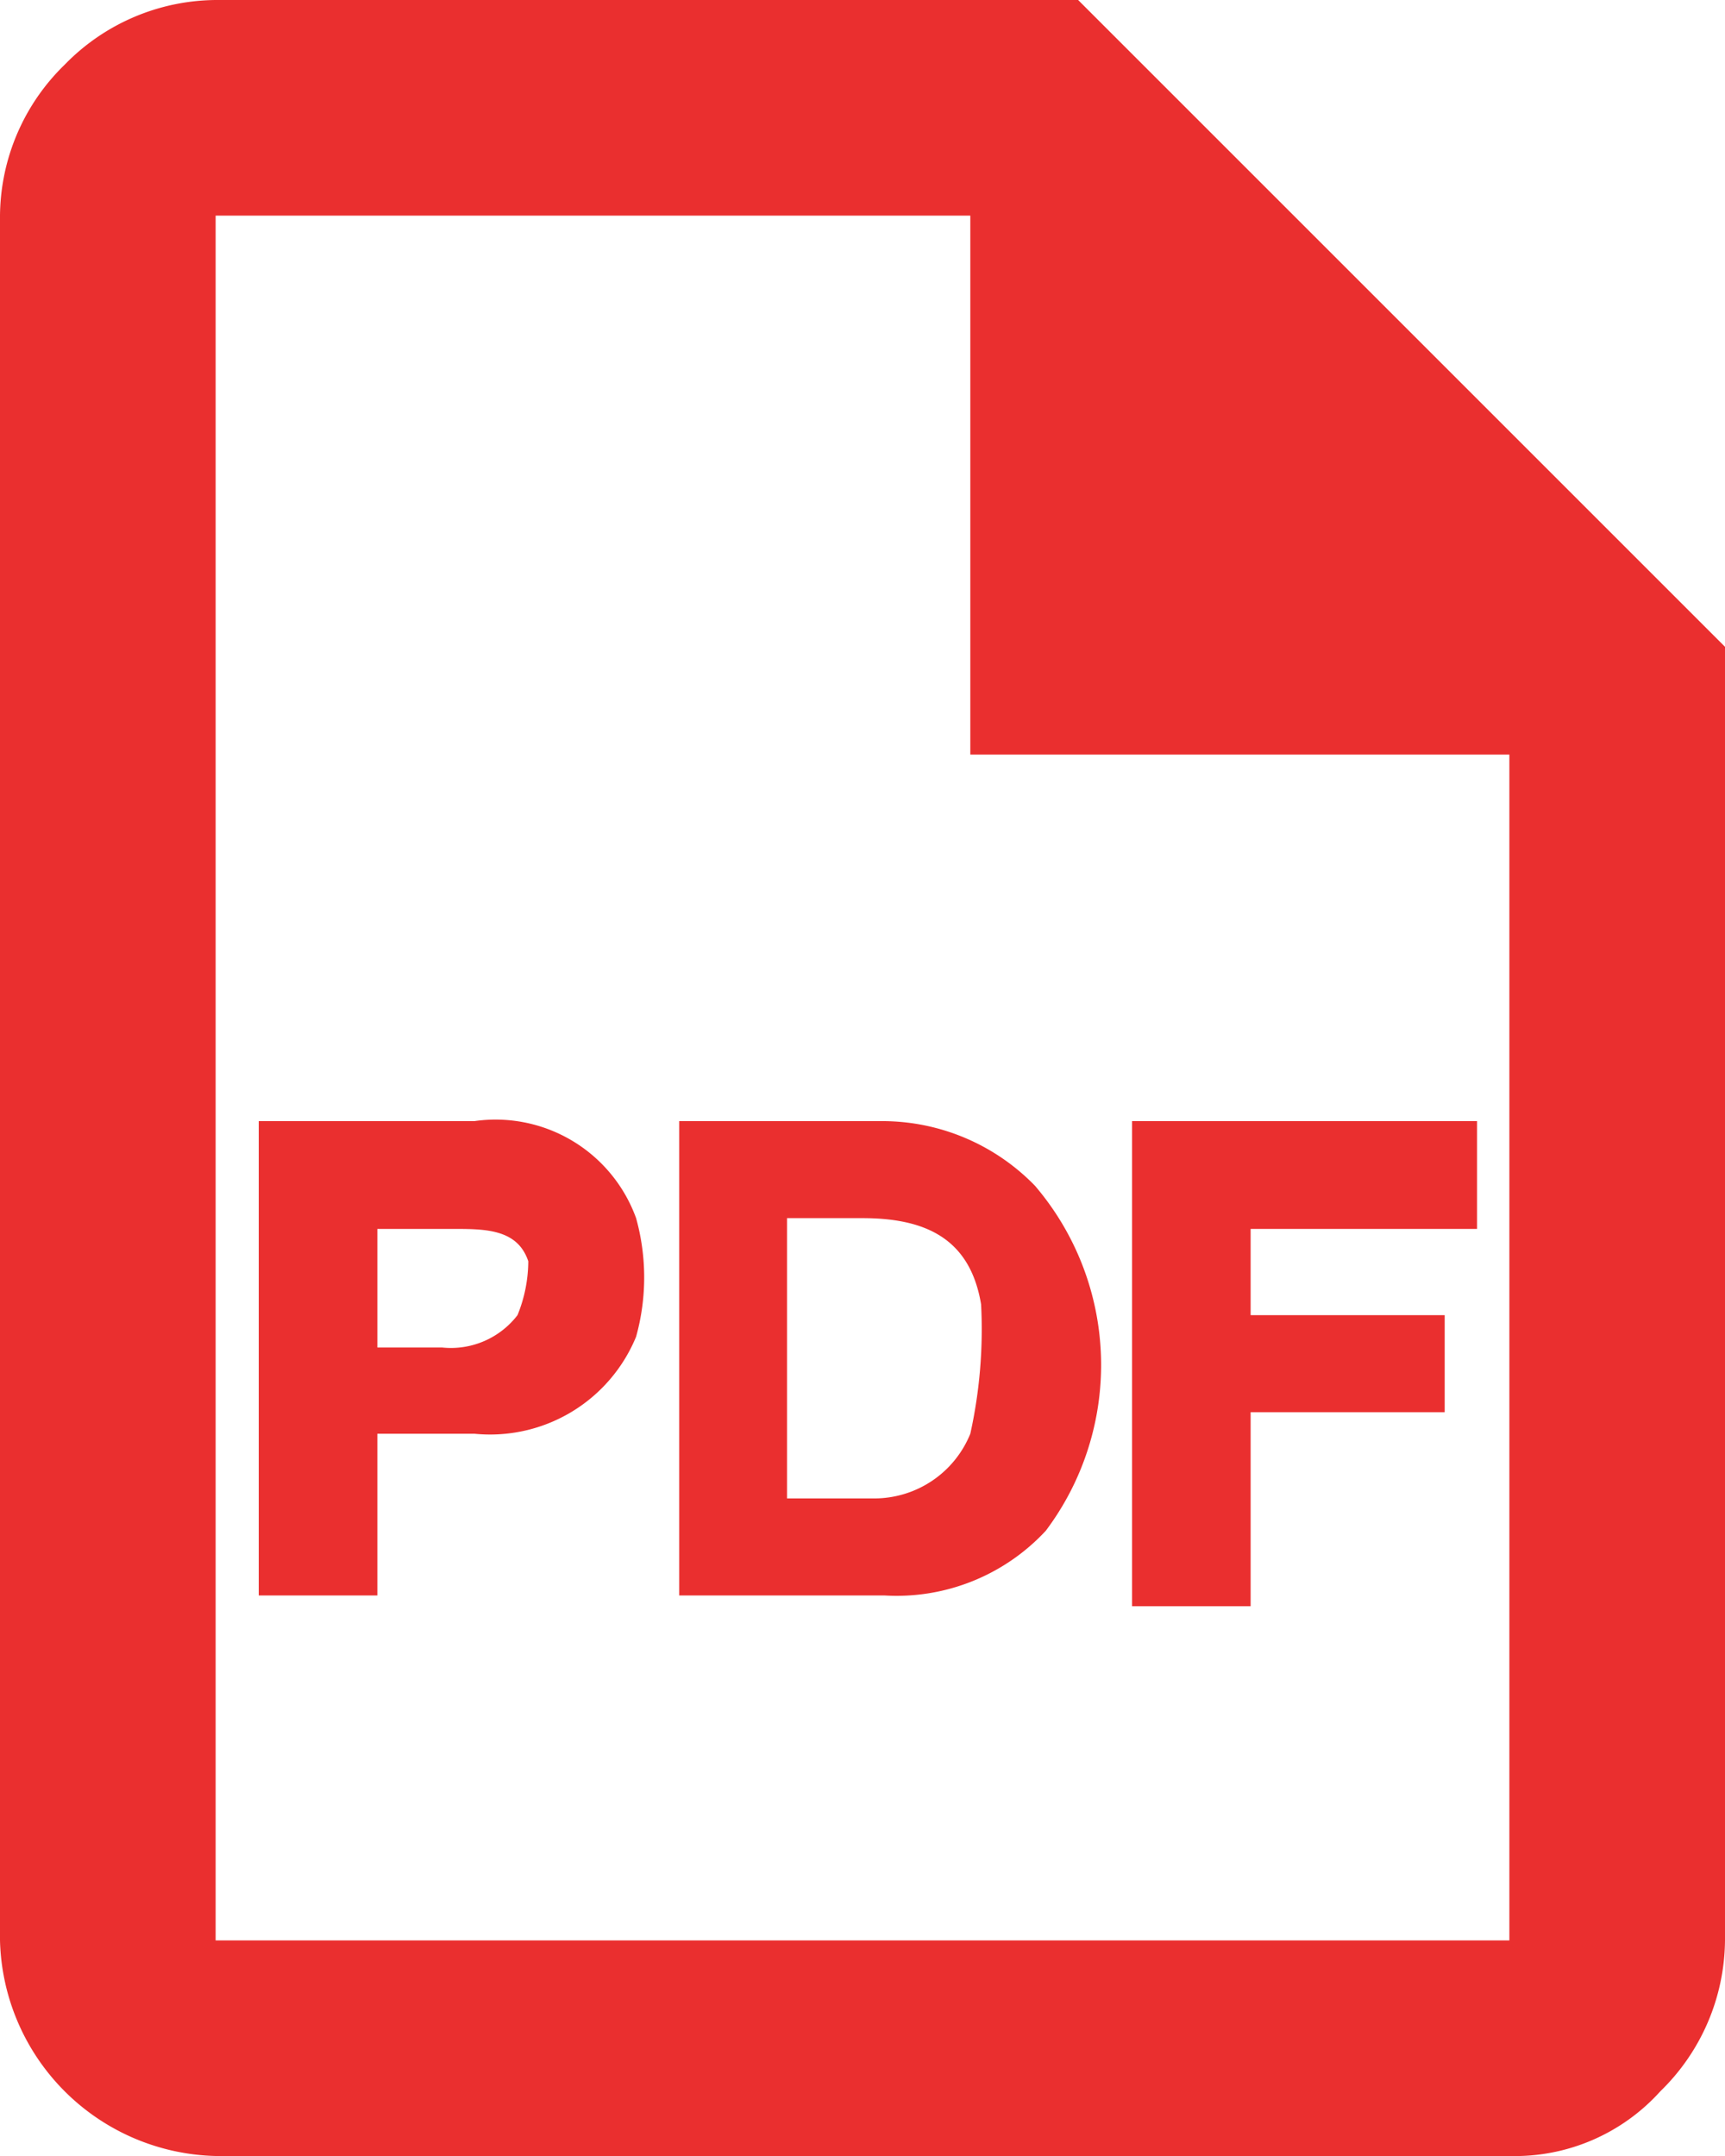
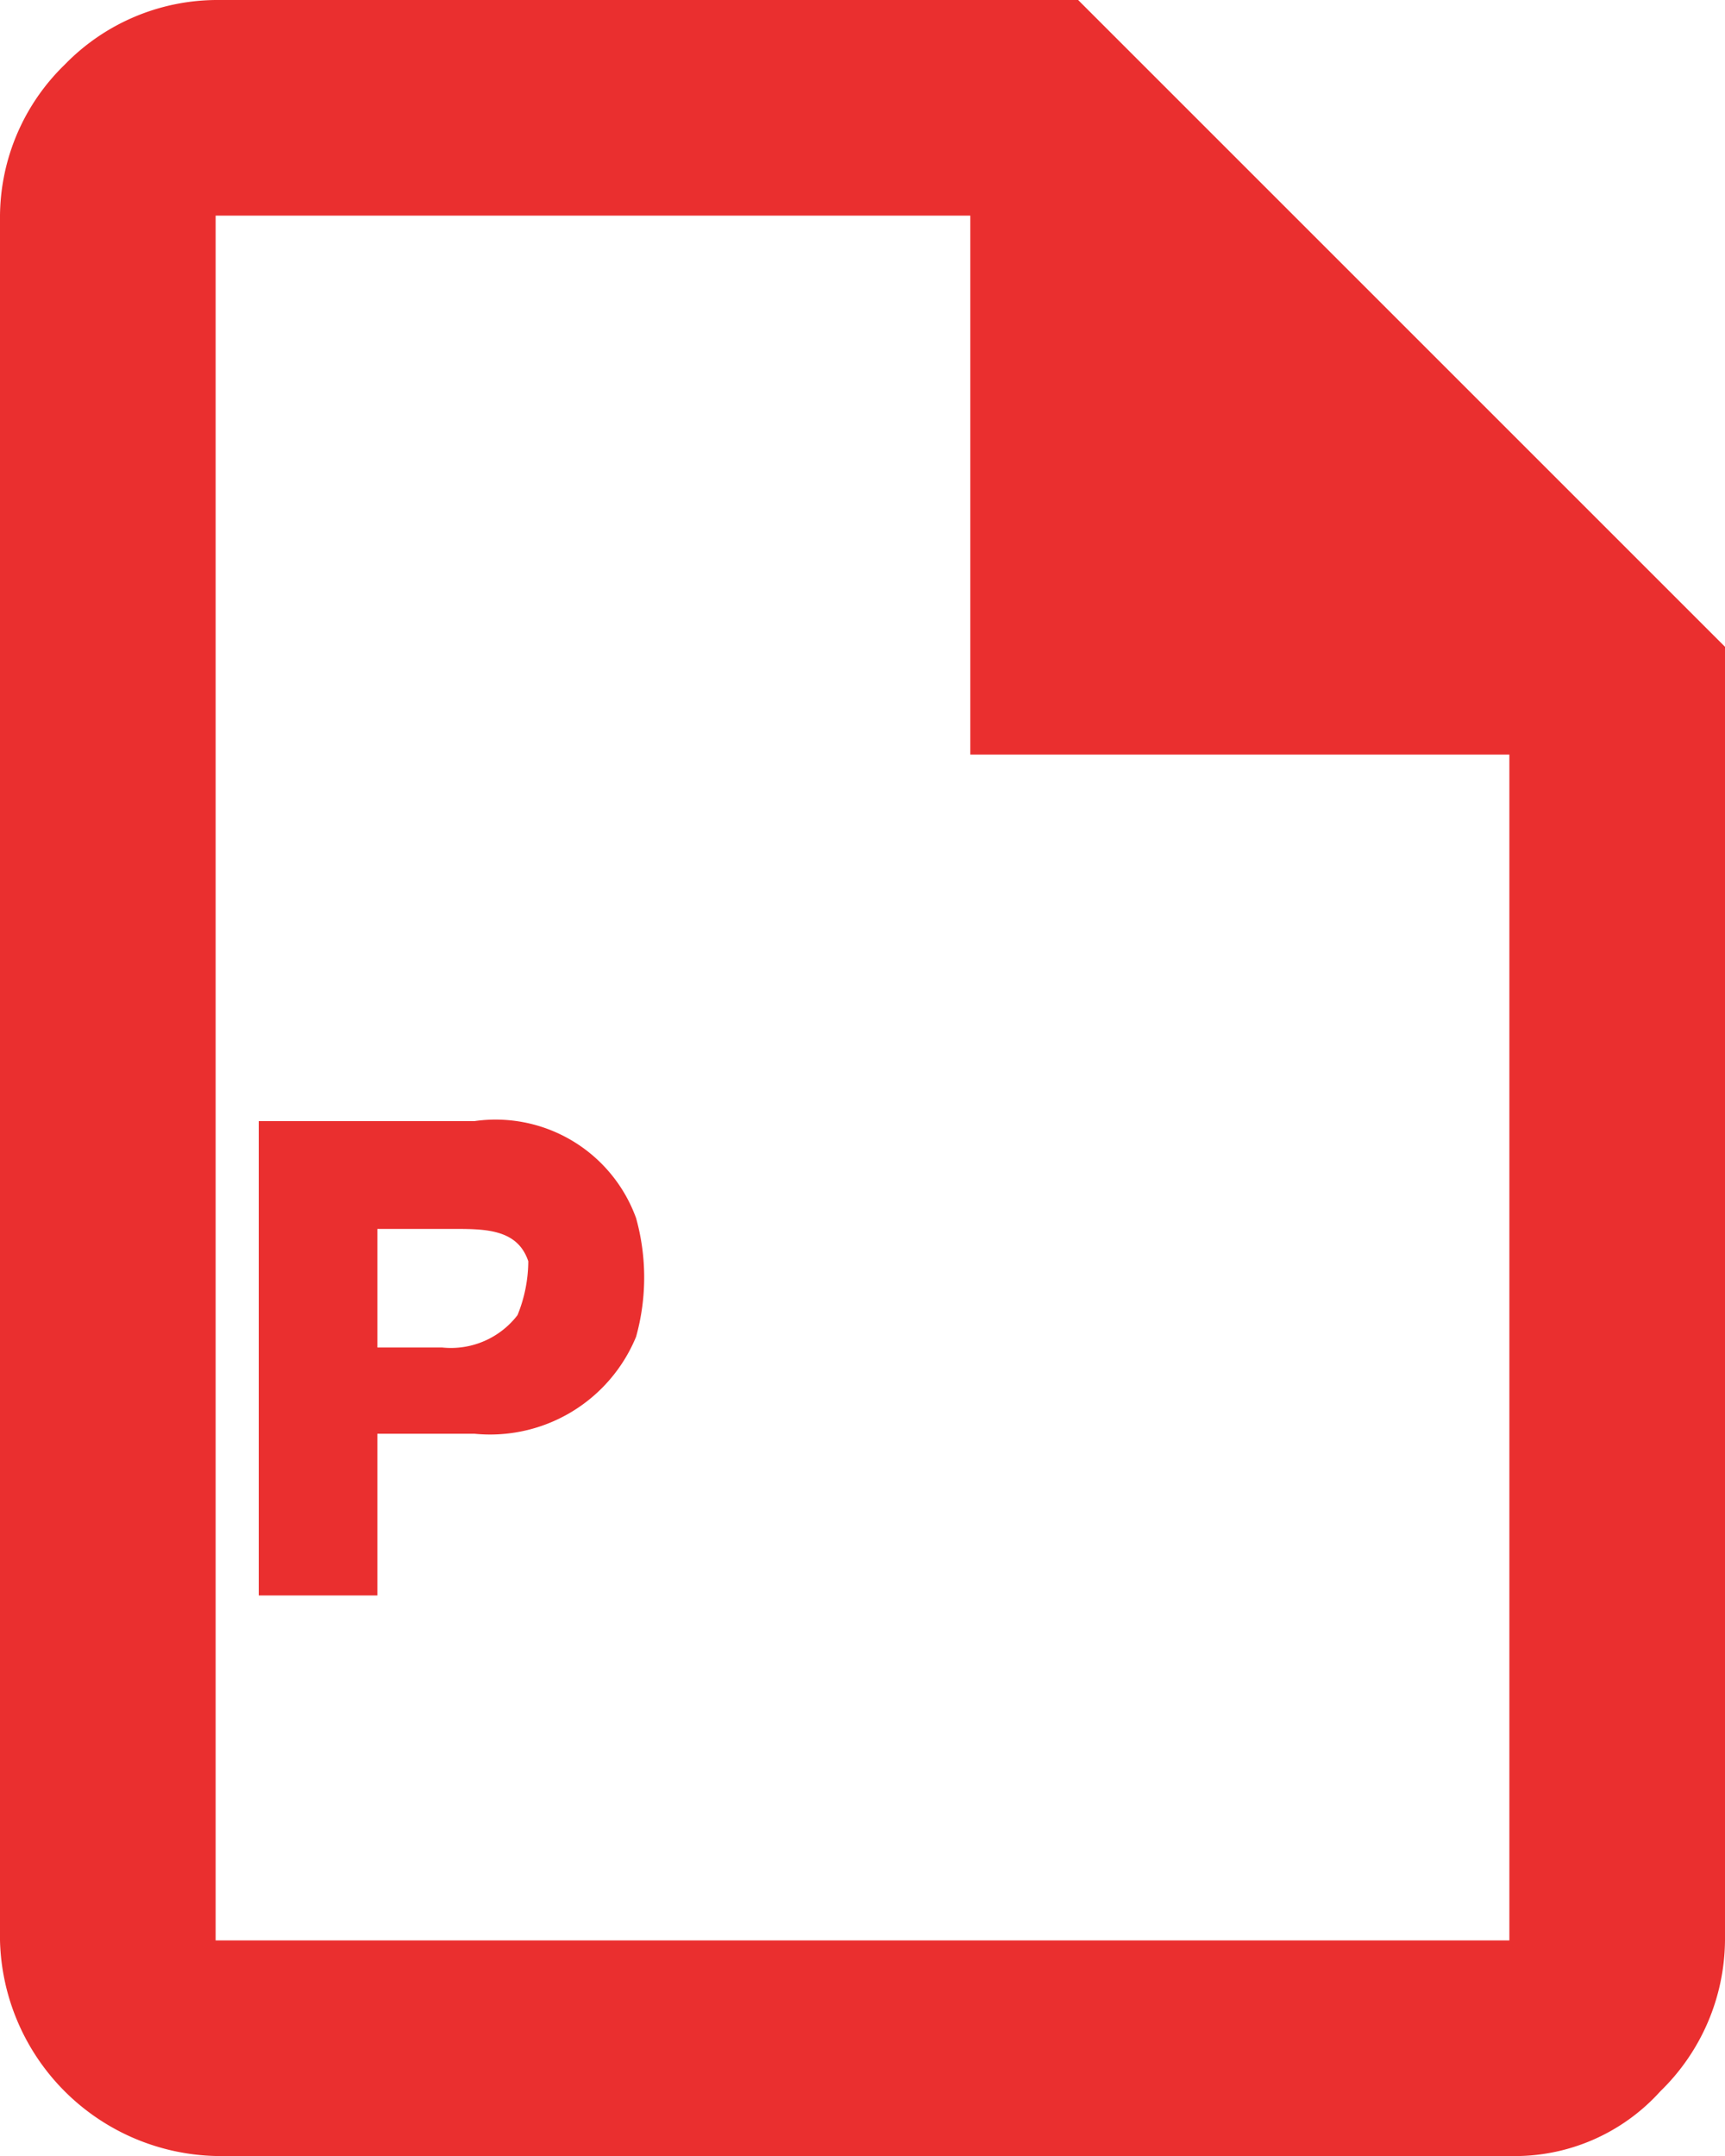
<svg xmlns="http://www.w3.org/2000/svg" width="16" height="20" viewBox="0 0 16 20">
  <g transform="translate(-4 -2)">
    <path d="M14,2H6a1.974,1.974,0,0,0-1.4.6A1.974,1.974,0,0,0,4,4V20a2.051,2.051,0,0,0,2,2H18a1.816,1.816,0,0,0,1.4-.6A1.974,1.974,0,0,0,20,20V8Zm4,18H6V4h7V9h5Z" fill="#ea2f2f" />
-     <path d="M17.7,12.4H14.5v4.5h1.1V15.1h1.8v-.9H15.6v-.8h2.1Z" fill="#ea2f2f" />
-     <path d="M13.6,13a1.974,1.974,0,0,0-1.4-.6H10.3v4.4h1.9a1.887,1.887,0,0,0,1.5-.6A2.56,2.56,0,0,0,13.6,13ZM13,15.3a.961.961,0,0,1-.9.6h-.8V13.3H12c.6,0,1,.2,1.1.8A4.483,4.483,0,0,1,13,15.3Z" fill="#ea2f2f" />
    <path d="M9.9,13.3a1.386,1.386,0,0,0-1.5-.9h-2v4.4H7.5V15.3h.9a1.464,1.464,0,0,0,1.5-.9A2.054,2.054,0,0,0,9.9,13.3Zm-1.1.9a.779.779,0,0,1-.7.3H7.5V13.4h.7c.3,0,.6,0,.7.3A1.338,1.338,0,0,1,8.8,14.2Z" fill="#ea2f2f" />
  </g>
</svg>